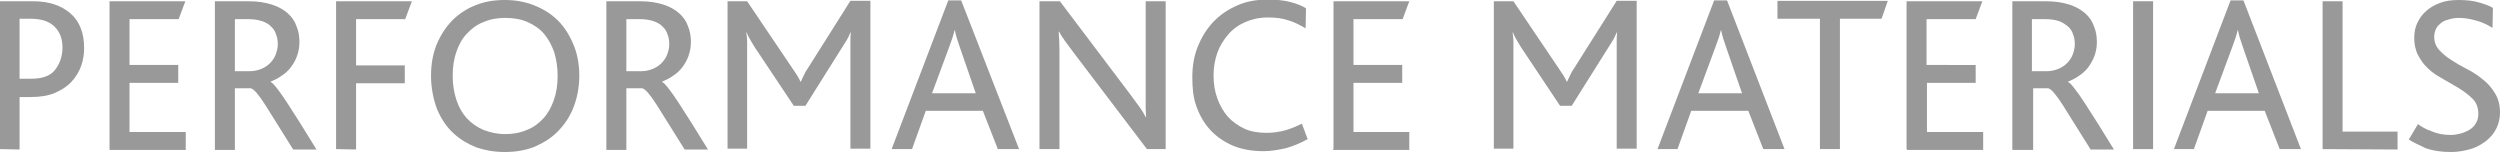
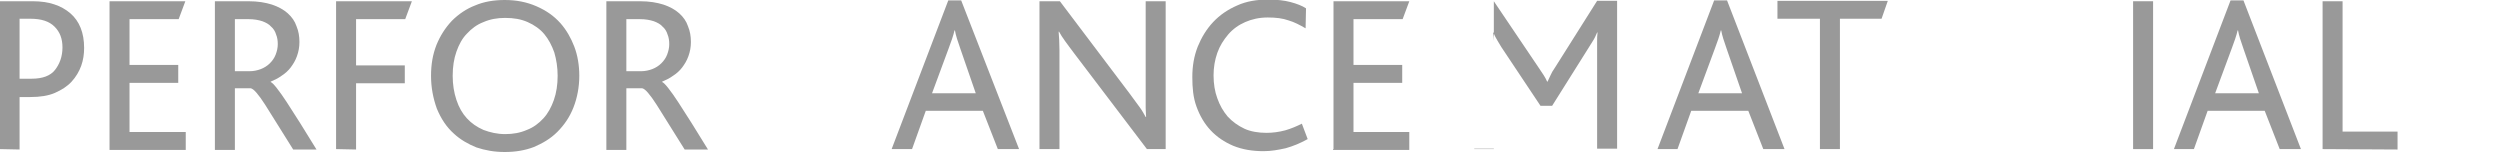
<svg xmlns="http://www.w3.org/2000/svg" version="1.1" id="Ebene_1" x="0px" y="0px" viewBox="4.6 378.3 600.3 36.6" style="enable-background:new 4.6 378.3 600.3 36.6;" xml:space="preserve">
  <style type="text/css">
	.st0{fill:#999999;}
</style>
  <g>
    <path class="st0" d="M4.6,414.1v-35.5h7.9c3.8,0,6.8,1,9,2.9s3.3,4.7,3.3,8.3c0,1.5-0.2,2.9-0.7,4.3s-1.3,2.7-2.3,3.8   c-1,1.1-2.4,2-4,2.7c-1.6,0.7-3.6,1-5.9,1H9.3v12.6L4.6,414.1L4.6,414.1z M9.3,397.2h2.9c2.6,0,4.5-0.7,5.6-2.1   c1.1-1.4,1.8-3.2,1.8-5.4c0-2.1-0.6-3.7-1.9-5s-3.2-1.9-5.8-1.9H9.3C9.3,382.8,9.3,397.2,9.3,397.2z" />
    <path class="st0" d="M30.9,414.1v-35.5h18.2l-1.6,4.3H35.7v11h11.7v4.3H35.7V410h13.5v4.3H30.9V414.1z" />
    <path class="st0" d="M56.2,414.1v-35.5h8.1c2.2,0,4,0.3,5.6,0.8c1.5,0.5,2.8,1.2,3.8,2.1s1.7,1.9,2.1,3.1c0.5,1.2,0.7,2.4,0.7,3.8   c0,1.2-0.2,2.3-0.6,3.4s-0.9,1.9-1.5,2.7c-0.6,0.8-1.4,1.5-2.2,2c-0.8,0.6-1.7,1-2.6,1.4v0.1c0.3,0.1,0.8,0.6,1.5,1.5   s1.5,2,2.4,3.4l3.2,5l3.9,6.3H75l-6.7-10.7c-1.6-2.5-2.8-3.9-3.5-4H61v14.8h-4.8V414.1z M61,395.4h3.5c1,0,1.9-0.2,2.7-0.5   c0.8-0.3,1.6-0.8,2.2-1.4s1.1-1.3,1.4-2.1c0.3-0.8,0.5-1.6,0.5-2.5c0-0.8-0.1-1.6-0.4-2.3c-0.2-0.7-0.6-1.4-1.2-1.9   c-0.5-0.6-1.3-1-2.1-1.3c-0.9-0.3-2-0.5-3.3-0.5H61V395.4z" />
    <path class="st0" d="M85.3,414.1v-35.5h18.2l-1.6,4.3H90.1V394h11.7v4.3H90.1v15.9L85.3,414.1L85.3,414.1z" />
    <path class="st0" d="M108.1,396.5c0-2.7,0.4-5.1,1.3-7.4c0.9-2.2,2.1-4.1,3.7-5.8c1.6-1.6,3.5-2.9,5.6-3.7c2.1-0.9,4.5-1.3,7.1-1.3   c2.8,0,5.3,0.5,7.6,1.5s4.2,2.3,5.8,4.1c1.4,1.6,2.5,3.5,3.3,5.6s1.2,4.5,1.2,7c0,2.7-0.5,5.3-1.4,7.6c-0.9,2.3-2.2,4.2-3.9,5.9   c-1.6,1.6-3.5,2.7-5.6,3.6c-2.1,0.8-4.4,1.2-7,1.2c-2.5,0-4.7-0.4-6.8-1.1c-2-0.8-3.9-1.9-5.4-3.3c-1.8-1.6-3.1-3.6-4.1-6   C108.6,401.9,108.1,399.3,108.1,396.5z M114.2,390.7c-0.6,1.7-0.9,3.6-0.9,5.8c0,2.1,0.3,4,0.9,5.8s1.4,3.2,2.5,4.4   c1.1,1.2,2.4,2.1,4,2.8c1.6,0.6,3.3,1,5.2,1s3.6-0.3,5.2-1c1.6-0.6,2.9-1.6,4-2.8c1.1-1.2,1.9-2.7,2.5-4.4c0.6-1.7,0.9-3.7,0.9-5.8   c0-2-0.3-3.9-0.8-5.6c-0.6-1.7-1.4-3.2-2.4-4.4s-2.4-2.2-4-2.9c-1.6-0.7-3.3-1-5.4-1c-1.9,0-3.6,0.3-5.2,1c-1.6,0.6-2.9,1.6-4,2.8   C115.6,387.5,114.8,389,114.2,390.7z" />
    <path class="st0" d="M150.2,414.1v-35.5h8.1c2.2,0,4,0.3,5.6,0.8c1.5,0.5,2.8,1.2,3.8,2.1s1.7,1.9,2.1,3.1c0.5,1.2,0.7,2.4,0.7,3.8   c0,1.2-0.2,2.3-0.6,3.4s-0.9,1.9-1.5,2.7c-0.6,0.8-1.4,1.5-2.2,2c-0.8,0.6-1.7,1-2.6,1.4v0.1c0.3,0.1,0.8,0.6,1.5,1.5   s1.5,2,2.4,3.4l3.2,5l3.9,6.3H169l-6.7-10.7c-1.6-2.5-2.8-3.9-3.5-4H155v14.8h-4.8V414.1z M155,395.4h3.5c1,0,1.9-0.2,2.7-0.5   s1.6-0.8,2.2-1.4c0.6-0.6,1.1-1.3,1.4-2.1c0.3-0.8,0.5-1.6,0.5-2.5c0-0.8-0.1-1.6-0.4-2.3c-0.2-0.7-0.6-1.4-1.2-1.9   c-0.5-0.6-1.3-1-2.1-1.3c-0.9-0.3-2-0.5-3.3-0.5H155V395.4z" />
-     <path class="st0" d="M179.3,414.1v-35.5h4.7l10.8,16l1.2,1.8c0.3,0.5,0.6,1,0.8,1.5h0.1l0.7-1.5c0.2-0.5,0.6-1.2,1.1-1.9l10.1-16   h4.8V414h-4.8v-24.2v-1.7c0-0.5,0-1.2,0.1-2h-0.1c-0.3,0.7-0.6,1.4-1,2l-1,1.6l-8.8,14h-2.8l-9.4-14.1l-0.9-1.5   c-0.3-0.5-0.7-1.2-1-2h-0.1c0.1,0.8,0.2,1.5,0.2,2s0,1.1,0,1.7V414h-4.7V414.1z" />
    <path class="st0" d="M218.7,414.1l13.6-35.7h3.1l13.9,35.7h-5.1l-3.6-9.2h-13.7l-3.3,9.2H218.7z M228.4,400.7h10.5l-3.7-10.7   c-0.6-1.7-1.1-3.2-1.3-4.4h-0.1c-0.3,1.3-0.8,2.7-1.4,4.3L228.4,400.7z" />
    <path class="st0" d="M254.2,414.1v-35.5h4.9l16.7,22.1l2.5,3.4c0.6,0.8,1,1.6,1.4,2.3h0.1c0-0.7-0.1-1.4-0.1-2.2s0-1.6,0-2.5v-23.1   h4.8v35.5H280l-17.4-22.9c-1-1.3-1.7-2.3-2.3-3.1s-1-1.5-1.4-2.2h-0.1c0.1,1.2,0.2,2.7,0.2,4.4v23.8L254.2,414.1L254.2,414.1z" />
    <path class="st0" d="M290.9,396.8c0-2.6,0.4-5,1.3-7.3c0.9-2.2,2.1-4.2,3.7-5.9c1.6-1.7,3.5-3,5.8-4c2.2-1,4.7-1.4,7.4-1.4   c2.1,0,3.9,0.2,5.4,0.6s2.8,0.9,3.7,1.5l-0.1,4.8c-1.4-0.8-2.7-1.5-4.1-1.9c-1.4-0.5-3-0.7-5-0.7s-3.8,0.4-5.4,1.1s-3,1.7-4.1,3   s-2,2.7-2.6,4.4c-0.6,1.7-0.9,3.5-0.9,5.4c0,2,0.3,3.9,0.9,5.5c0.6,1.7,1.4,3.1,2.5,4.4c1.1,1.2,2.5,2.2,4,2.9s3.4,1,5.3,1   c1.5,0,3-0.2,4.5-0.6c1.4-0.4,2.8-1,4-1.6l1.4,3.7c-1.8,1-3.5,1.7-5.3,2.2c-1.8,0.4-3.5,0.7-5.3,0.7c-2.7,0-5.1-0.4-7.3-1.3   c-2.1-0.9-3.9-2.1-5.4-3.7s-2.6-3.5-3.4-5.7S290.9,399.4,290.9,396.8z" />
    <path class="st0" d="M324.8,414.1v-35.5H343l-1.6,4.3h-11.8v11h11.7v4.3h-11.7V410H343v4.3h-18.3V414.1z" />
-     <path class="st0" d="M363.3,414.1v-35.5h4.7l10.8,16l1.2,1.8c0.3,0.5,0.6,1,0.8,1.5h0.1l0.7-1.5c0.2-0.5,0.6-1.2,1.1-1.9l10.1-16   h4.8V414h-4.8v-24.2v-1.7c0-0.5,0-1.2,0.1-2h-0.1c-0.3,0.7-0.6,1.4-1,2l-1,1.6l-8.8,14h-2.8l-9.4-14.1l-0.9-1.5   c-0.3-0.5-0.7-1.2-1-2h-0.1c0.1,0.8,0.2,1.5,0.2,2s0,1.1,0,1.7V414h-4.7V414.1z" />
+     <path class="st0" d="M363.3,414.1v-35.5l10.8,16l1.2,1.8c0.3,0.5,0.6,1,0.8,1.5h0.1l0.7-1.5c0.2-0.5,0.6-1.2,1.1-1.9l10.1-16   h4.8V414h-4.8v-24.2v-1.7c0-0.5,0-1.2,0.1-2h-0.1c-0.3,0.7-0.6,1.4-1,2l-1,1.6l-8.8,14h-2.8l-9.4-14.1l-0.9-1.5   c-0.3-0.5-0.7-1.2-1-2h-0.1c0.1,0.8,0.2,1.5,0.2,2s0,1.1,0,1.7V414h-4.7V414.1z" />
    <path class="st0" d="M402.6,414.1l13.6-35.7h3.1l13.8,35.7H428l-3.6-9.2h-13.7l-3.3,9.2H402.6z M412.4,400.7h10.5l-3.7-10.7   c-0.6-1.7-1.1-3.2-1.3-4.4h-0.1c-0.3,1.3-0.8,2.7-1.4,4.3L412.4,400.7z" />
    <path class="st0" d="M431.4,382.8v-4.3h26.5l-1.5,4.3h-10v31.3h-4.8v-31.3H431.4z" />
-     <path class="st0" d="M462.4,414.1v-35.5h18.2l-1.6,4.3h-11.8v11H479v4.3h-11.7V410h13.5v4.3h-18.3V414.1z" />
-     <path class="st0" d="M487.8,414.1v-35.5h8.1c2.2,0,4,0.3,5.6,0.8c1.5,0.5,2.8,1.2,3.8,2.1s1.7,1.9,2.1,3.1c0.5,1.2,0.7,2.4,0.7,3.8   c0,1.2-0.2,2.3-0.6,3.4c-0.4,1-0.9,1.9-1.5,2.7s-1.4,1.5-2.2,2c-0.8,0.6-1.7,1-2.6,1.4v0.1c0.3,0.1,0.8,0.6,1.5,1.5s1.5,2,2.4,3.4   l3.2,5l3.9,6.3h-5.6l-6.7-10.7c-1.6-2.5-2.8-3.9-3.5-4h-3.6v14.8h-5V414.1z M492.5,395.4h3.5c1,0,1.9-0.2,2.7-0.5   c0.8-0.3,1.6-0.8,2.2-1.4s1.1-1.3,1.4-2.1c0.3-0.8,0.5-1.6,0.5-2.5c0-0.8-0.1-1.6-0.4-2.3c-0.2-0.7-0.6-1.4-1.2-1.9s-1.3-1-2.1-1.3   c-0.9-0.3-2-0.5-3.3-0.5h-3.3L492.5,395.4L492.5,395.4z" />
    <path class="st0" d="M516.8,414.1v-35.5h4.8v35.5H516.8z" />
    <path class="st0" d="M526.6,414.1l13.6-35.7h3.1l13.8,35.7H552l-3.6-9.2h-13.7l-3.3,9.2H526.6z M536.5,400.7H547l-3.7-10.7   c-0.6-1.7-1.1-3.2-1.3-4.4h-0.1c-0.3,1.3-0.8,2.7-1.4,4.3L536.5,400.7z" />
    <path class="st0" d="M562.3,414.1v-35.5h4.8v31.3h13.2v4.3L562.3,414.1L562.3,414.1z" />
-     <path class="st0" d="M583,411.8l2.2-3.7c0.8,0.6,1.8,1.2,3.2,1.7c1.4,0.6,2.9,0.9,4.6,0.9c0.8,0,1.5-0.1,2.3-0.3   c0.8-0.2,1.5-0.5,2.2-0.9s1.2-0.9,1.6-1.6c0.4-0.6,0.6-1.4,0.6-2.3c0-1.5-0.5-2.7-1.4-3.6s-2.1-1.8-3.4-2.6l-4.3-2.5   c-1.5-0.8-2.7-1.8-3.8-3c-0.7-0.8-1.3-1.8-1.8-2.8c-0.4-1-0.7-2.3-0.7-3.6c0-1.3,0.2-2.5,0.7-3.6s1.2-2.1,2.1-2.9   c0.9-0.8,2-1.5,3.4-2c1.3-0.5,2.8-0.7,4.5-0.7c1.9,0,3.6,0.2,4.9,0.6c1.4,0.4,2.5,0.8,3.3,1.3l-0.1,4.8c-1.1-0.7-2.3-1.3-3.7-1.7   c-1.4-0.4-2.8-0.7-4.3-0.7c-0.8,0-1.6,0.1-2.3,0.3c-0.7,0.2-1.4,0.4-1.9,0.8s-1,0.8-1.3,1.4s-0.5,1.2-0.5,2c0,1.3,0.4,2.3,1.2,3.2   c0.8,0.9,1.8,1.7,2.9,2.4c1.2,0.8,2.4,1.5,3.8,2.2s2.6,1.5,3.8,2.5c1.2,0.9,2.1,2,2.9,3.3c0.8,1.3,1.2,2.8,1.2,4.6   c0,1.4-0.3,2.7-0.9,3.9c-0.6,1.2-1.4,2.1-2.5,3c-1.1,0.8-2.3,1.5-3.7,1.9s-3,0.7-4.6,0.7c-2.4,0-4.4-0.3-6.1-0.9   C585.5,413.1,584,412.5,583,411.8z" />
  </g>
</svg>